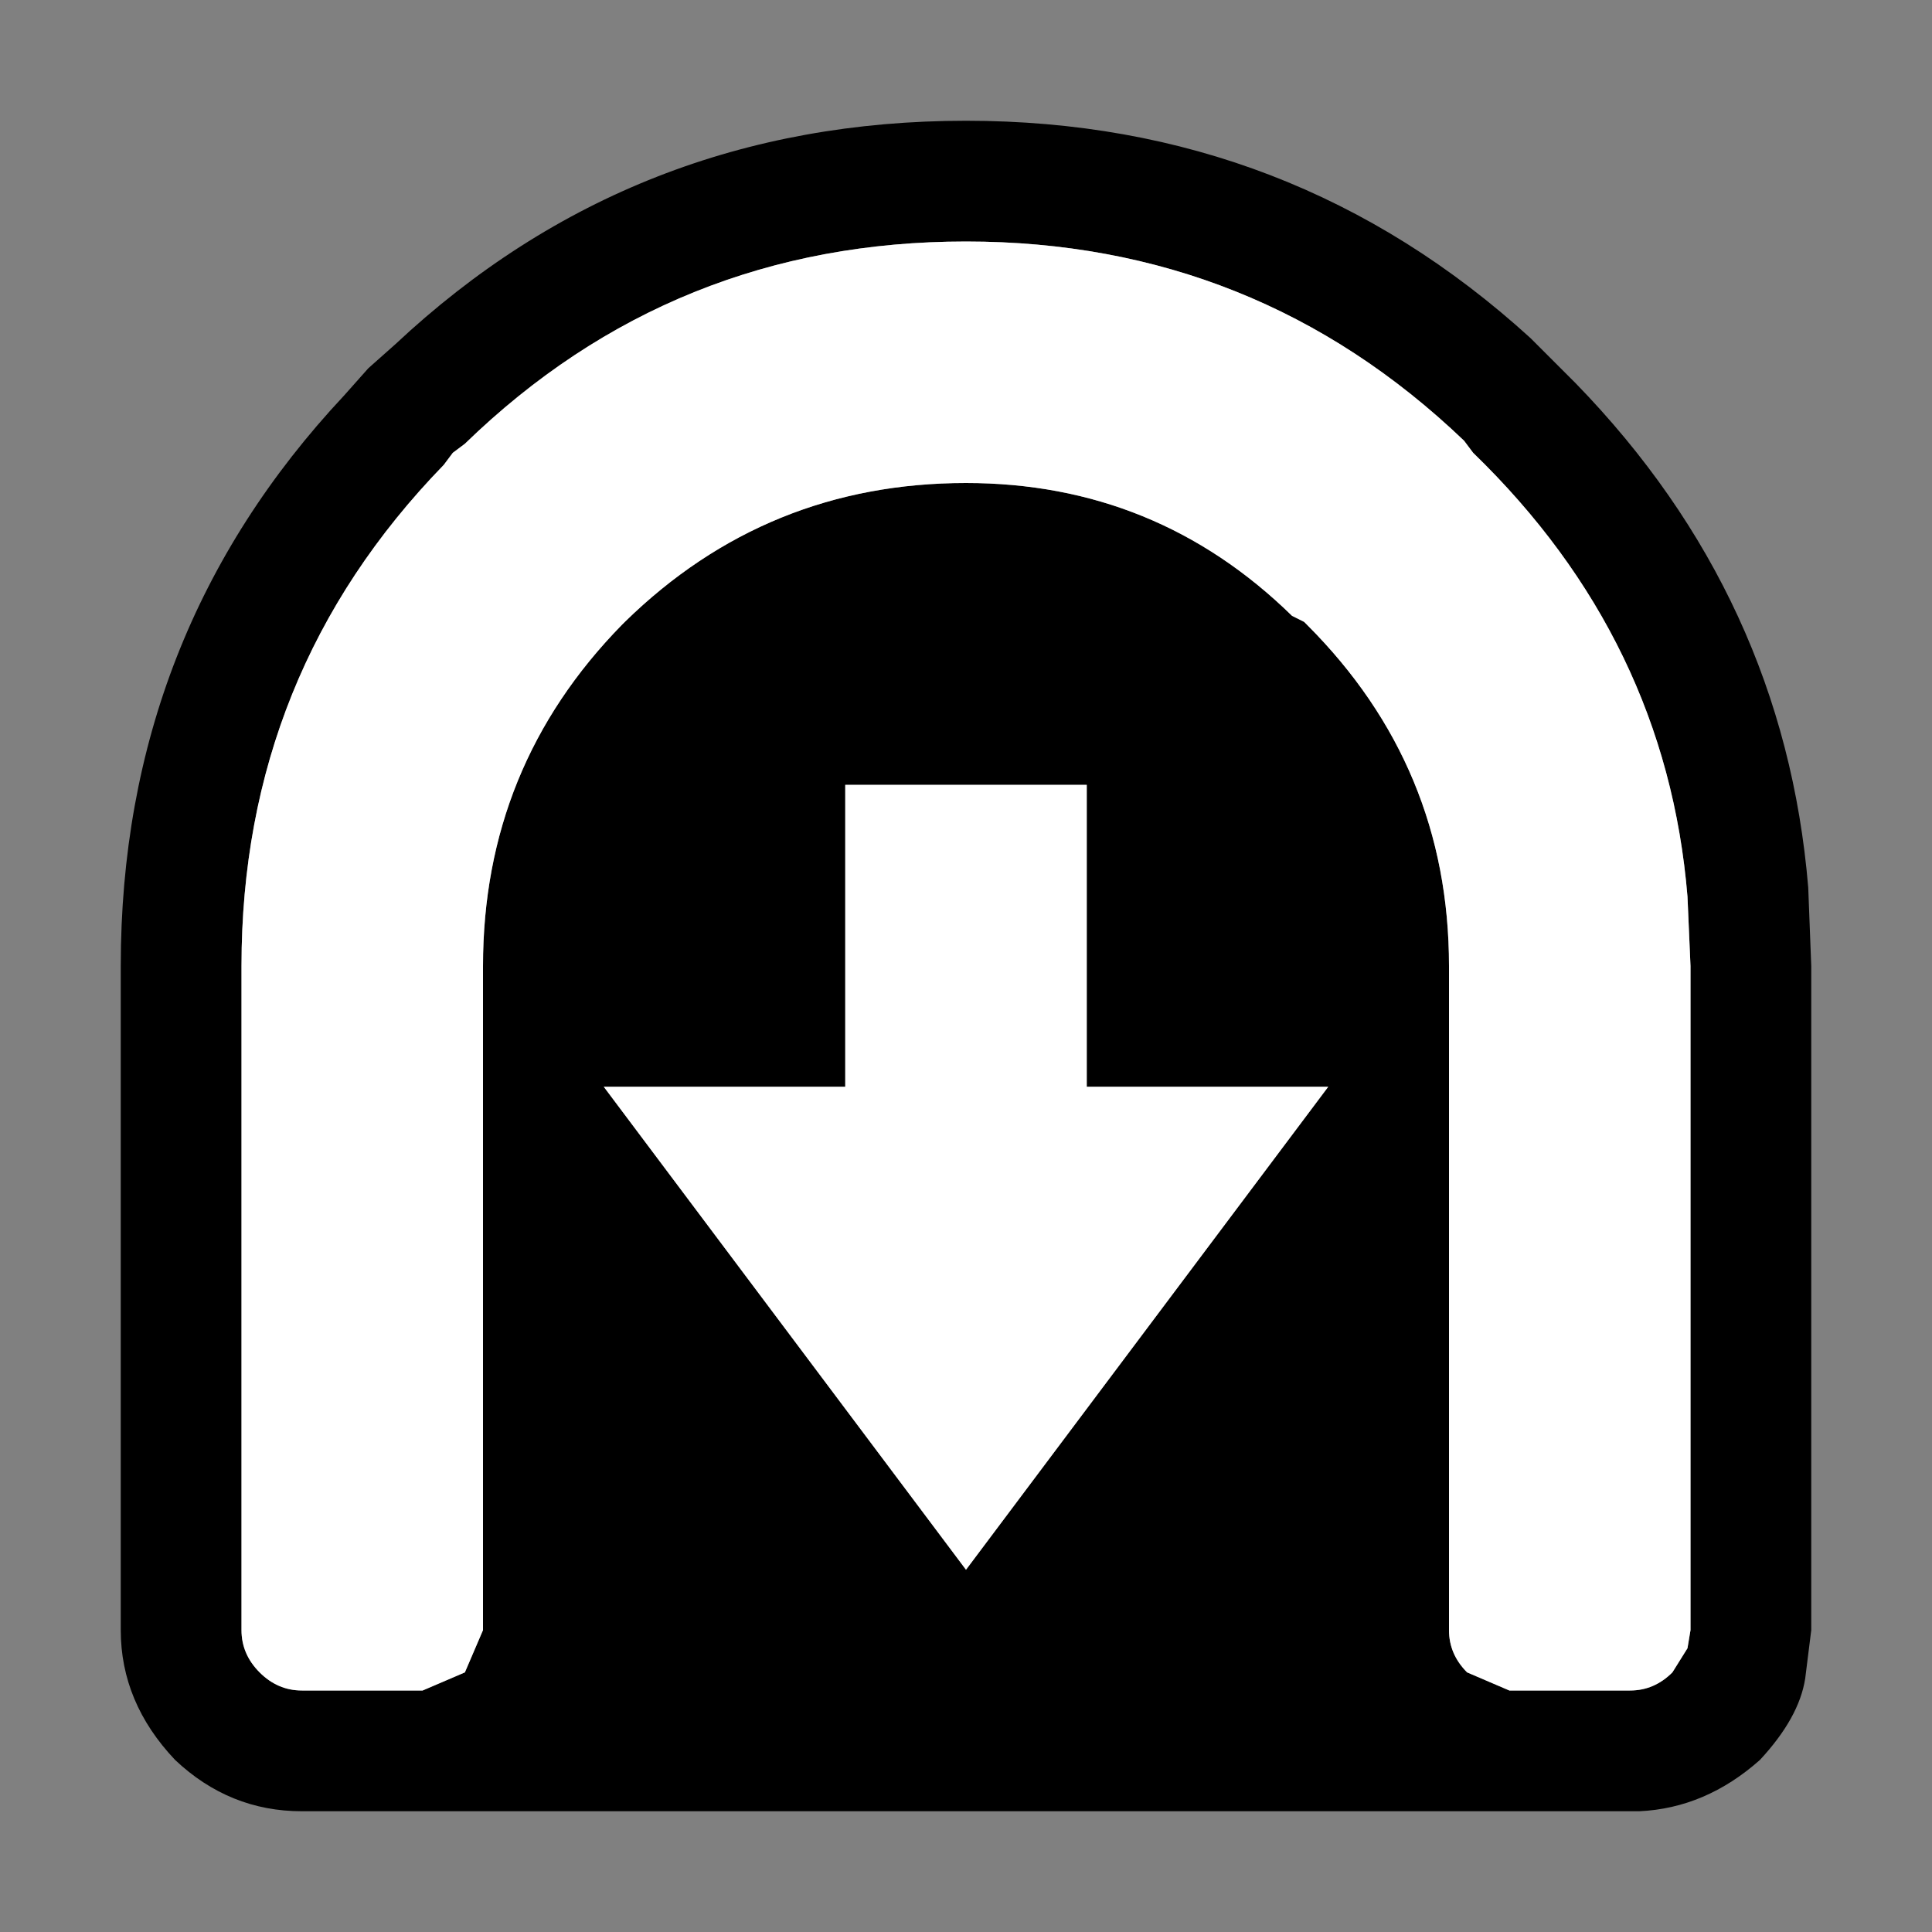
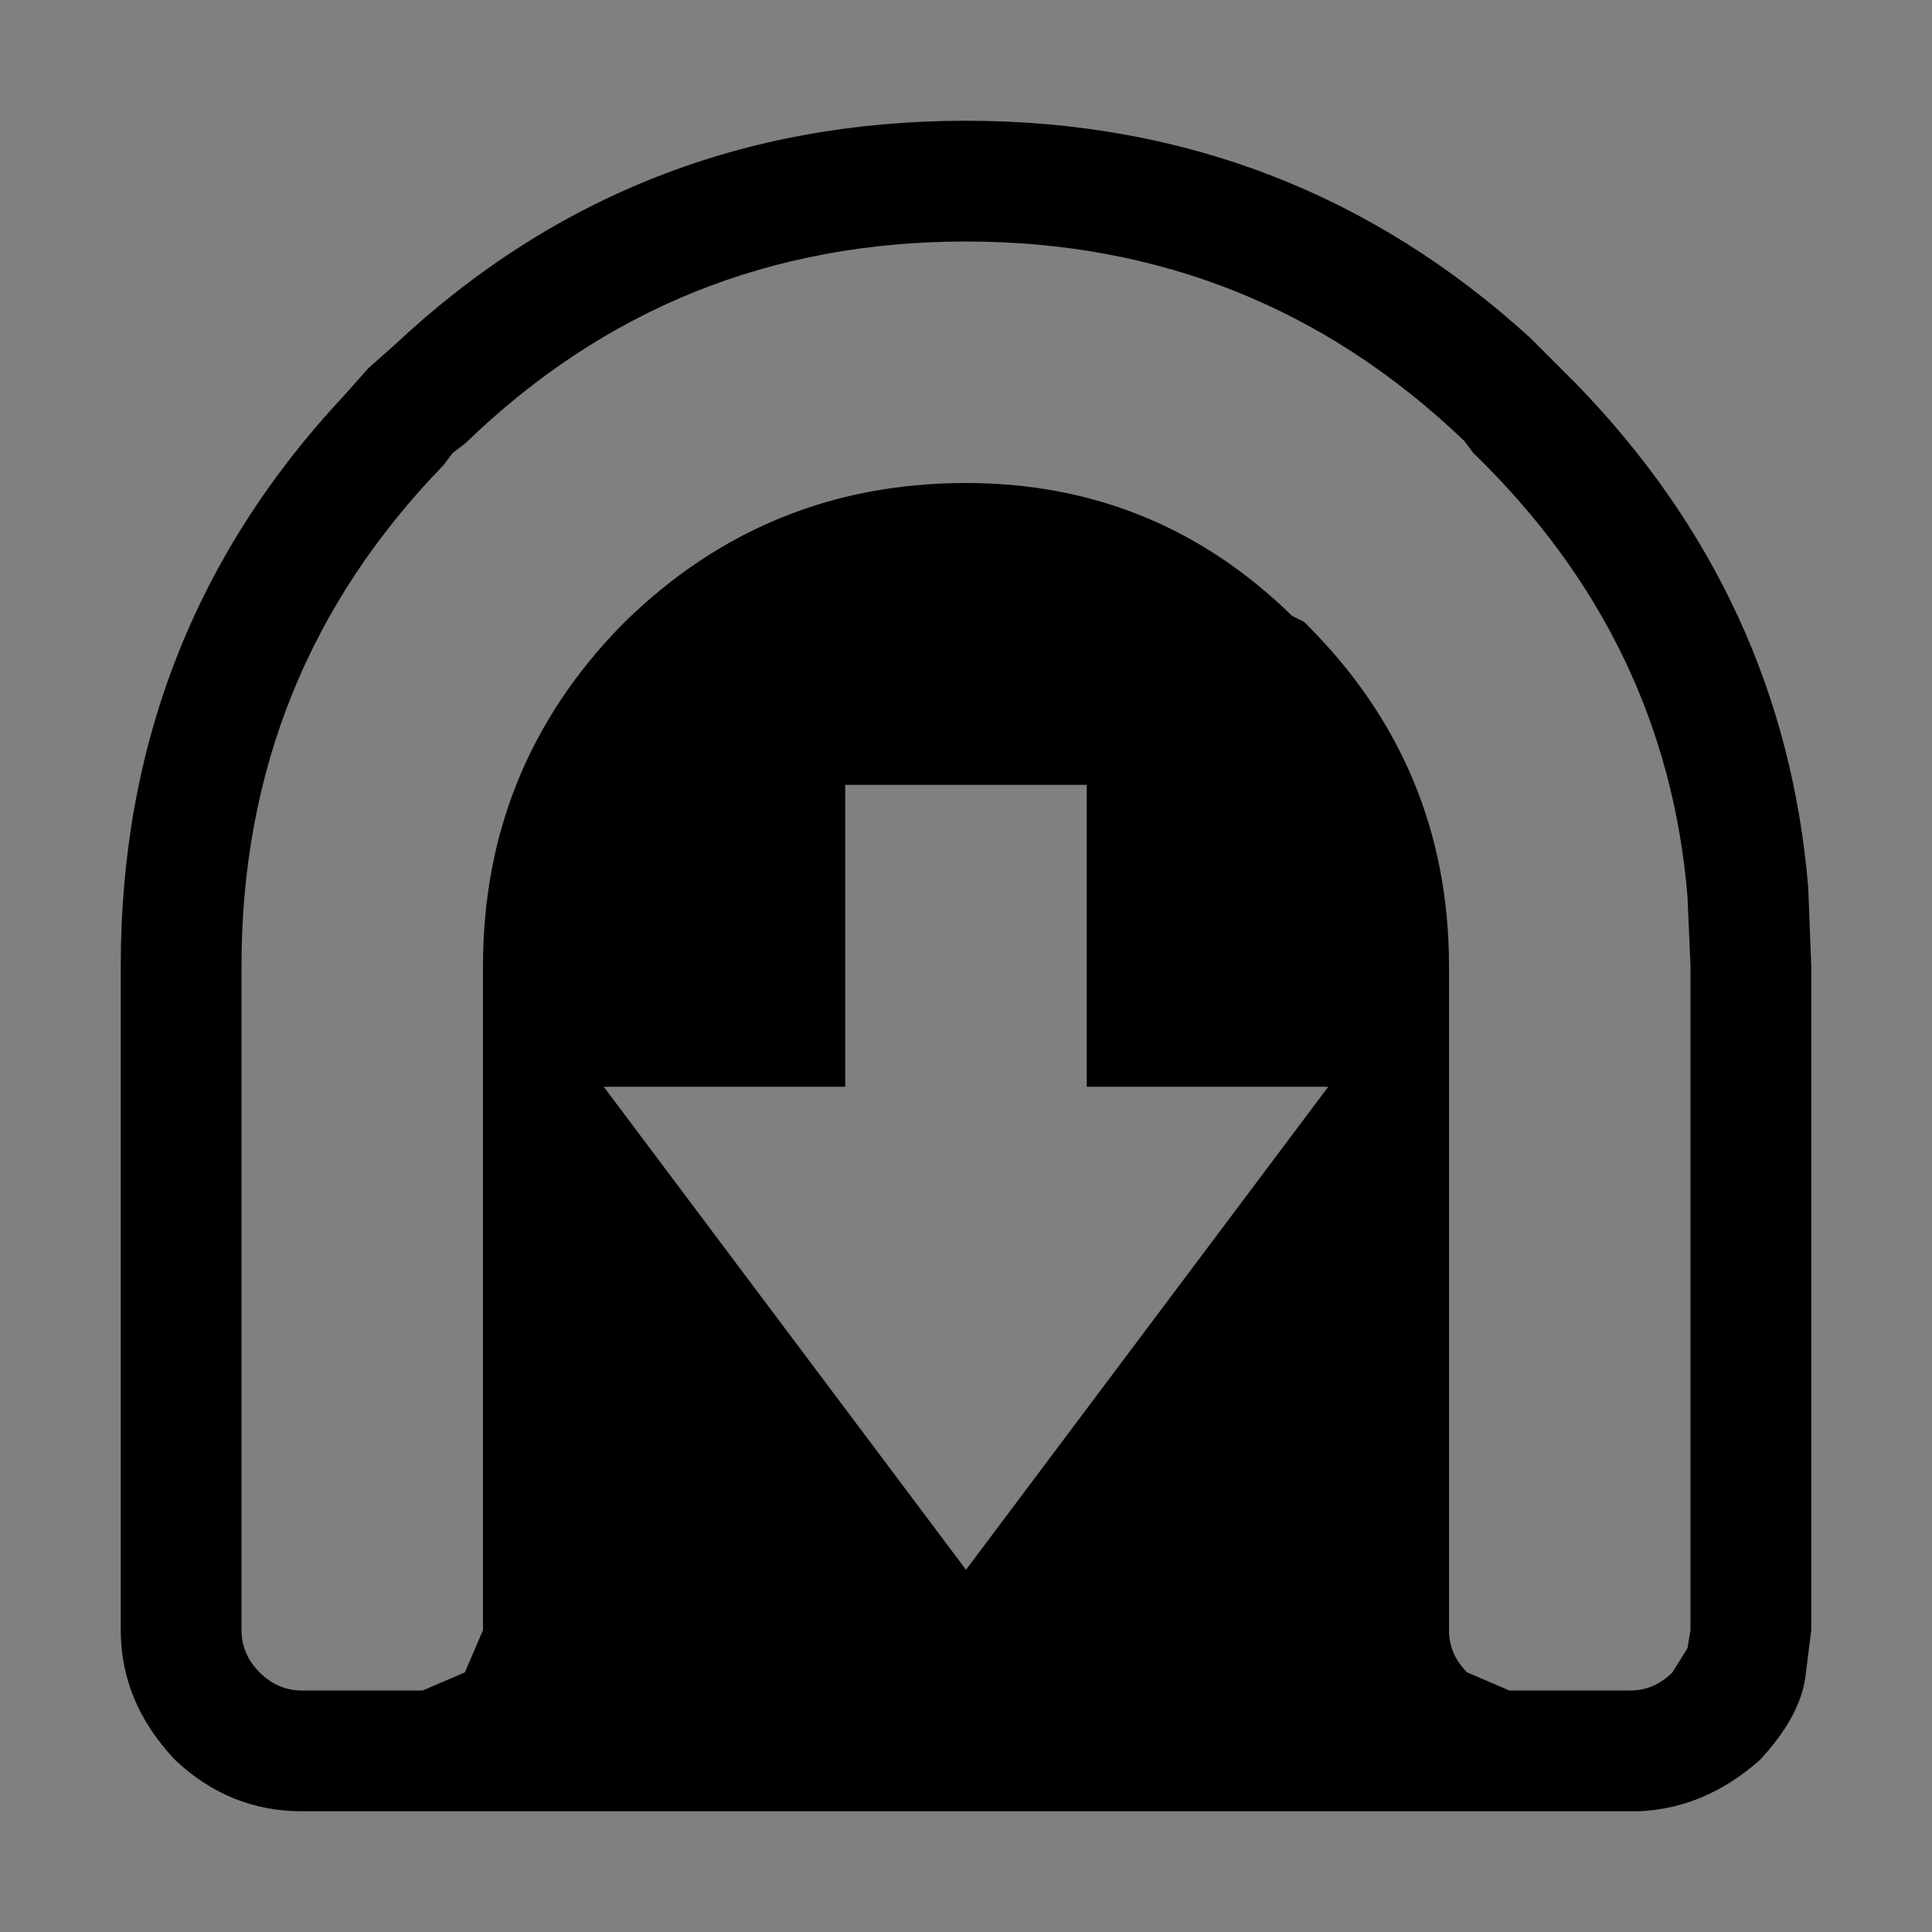
<svg xmlns="http://www.w3.org/2000/svg" width="32" height="32">
  <rect width="100%" height="100%" fill="#808080" stroke="none" />
  <defs />
  <g>
    <path stroke="none" fill="#000000" d="M16 4 Q11.15 4 7.7 7.35 L7.5 7.5 7.35 7.7 Q4 11.15 4 16 L4 27 Q4 27.4 4.3 27.7 4.6 28 5 28 L7 28 7.7 27.7 8 27 8 16 Q8 12.7 10.3 10.35 L10.35 10.3 Q12.7 8 16 8 19.15 8 21.4 10.2 L21.6 10.3 21.65 10.35 Q24 12.7 24 16 L24 27 Q24 27.4 24.3 27.7 L25 28 27 28 Q27.4 28 27.7 27.7 L27.95 27.3 28 27 28 16 27.95 14.85 Q27.6 10.6 24.4 7.5 L24.25 7.3 Q20.8 4 16 4 M16 2 Q21.4 2 25.35 5.6 L26.1 6.35 Q29.55 9.9 29.95 14.7 L30 16 30 27 29.9 27.8 Q29.8 28.45 29.15 29.15 28.25 29.95 27.15 30 L27.1 30 27 30 25 30 24.9 30 7.1 30 7 30 5 30 Q3.8 30 2.9 29.15 2 28.2 2 27 L2 16 Q2 10.5 5.7 6.55 L6.1 6.1 6.55 5.7 Q10.5 2 16 2 M10 18 L16 26 22 18 18 18 18 13 14 13 14 18 10 18" />
-     <path stroke="none" fill="#FFFFFF" d="M10 18 L14 18 14 13 18 13 18 18 22 18 16 26 10 18 M16 4 Q20.8 4 24.25 7.3 L24.4 7.5 Q27.6 10.6 27.95 14.85 L28 16 28 27 27.95 27.3 27.7 27.7 Q27.4 28 27 28 L25 28 24.3 27.7 Q24 27.4 24 27 L24 16 Q24 12.7 21.65 10.35 L21.6 10.3 21.4 10.2 Q19.15 8 16 8 12.7 8 10.35 10.3 L10.3 10.35 Q8 12.7 8 16 L8 27 7.7 27.7 7 28 5 28 Q4.6 28 4.3 27.7 4 27.4 4 27 L4 16 Q4 11.15 7.35 7.7 L7.5 7.5 7.7 7.35 Q11.15 4 16 4" />
  </g>
</svg>